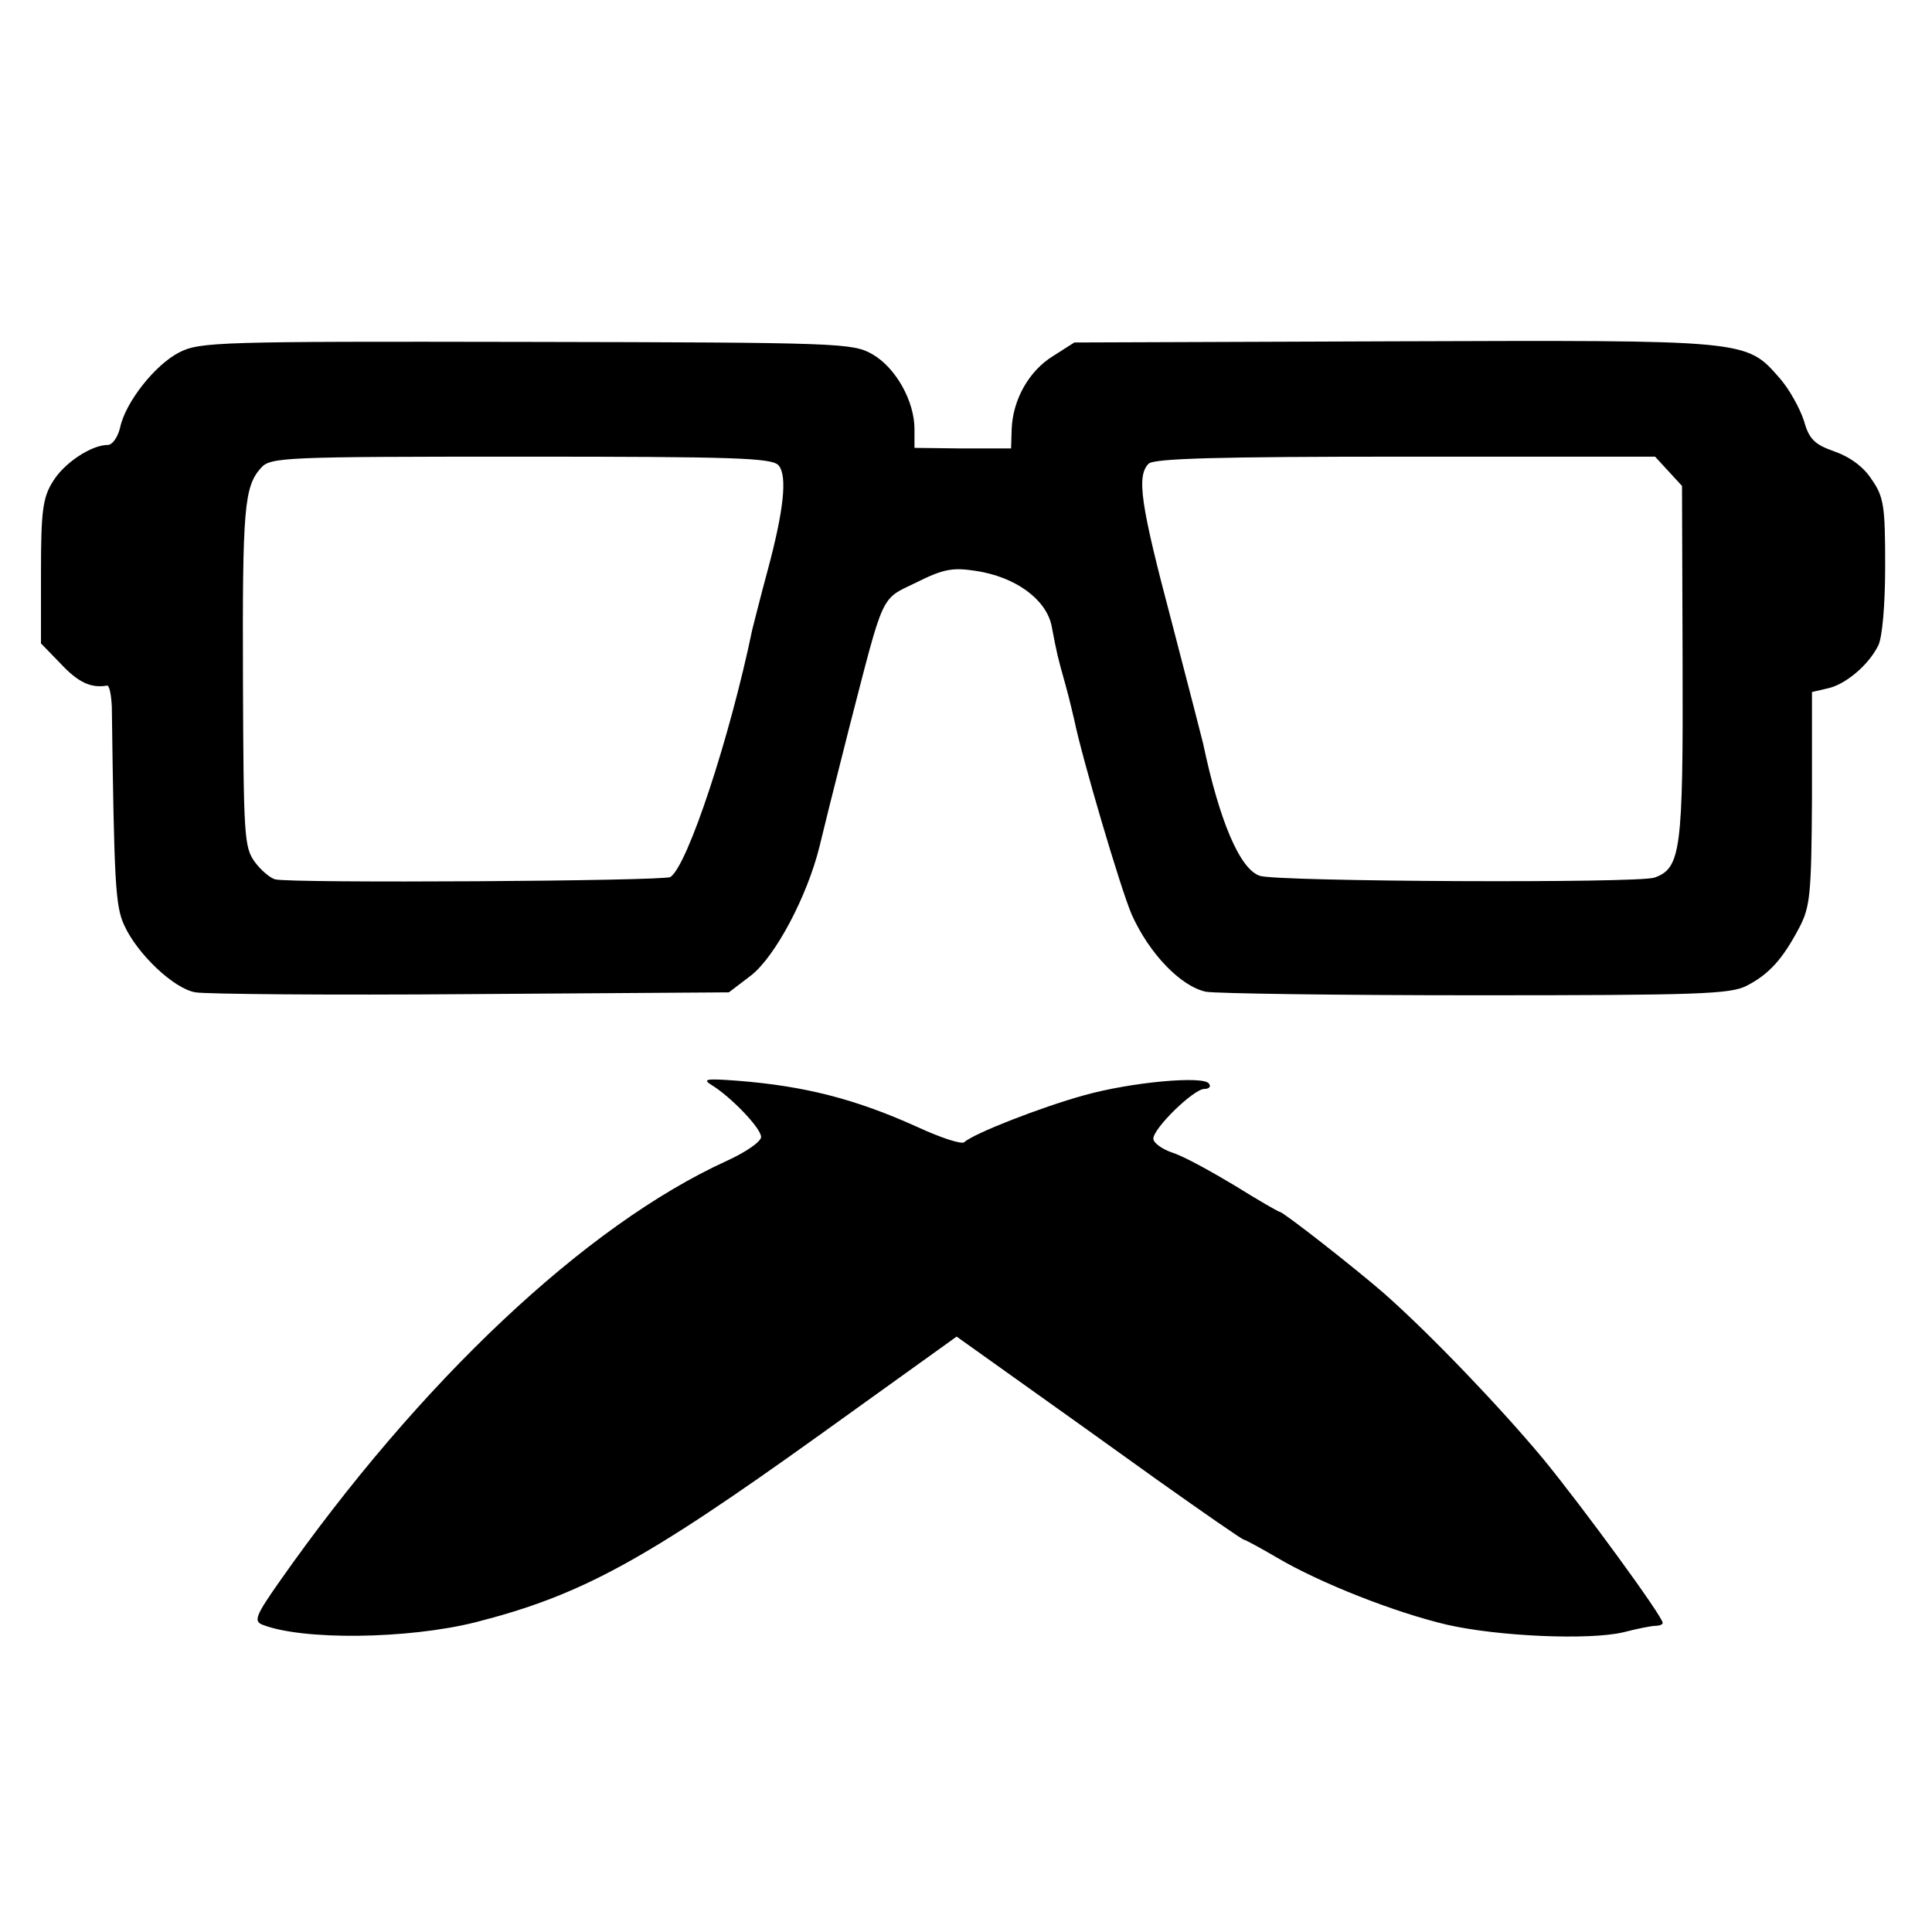
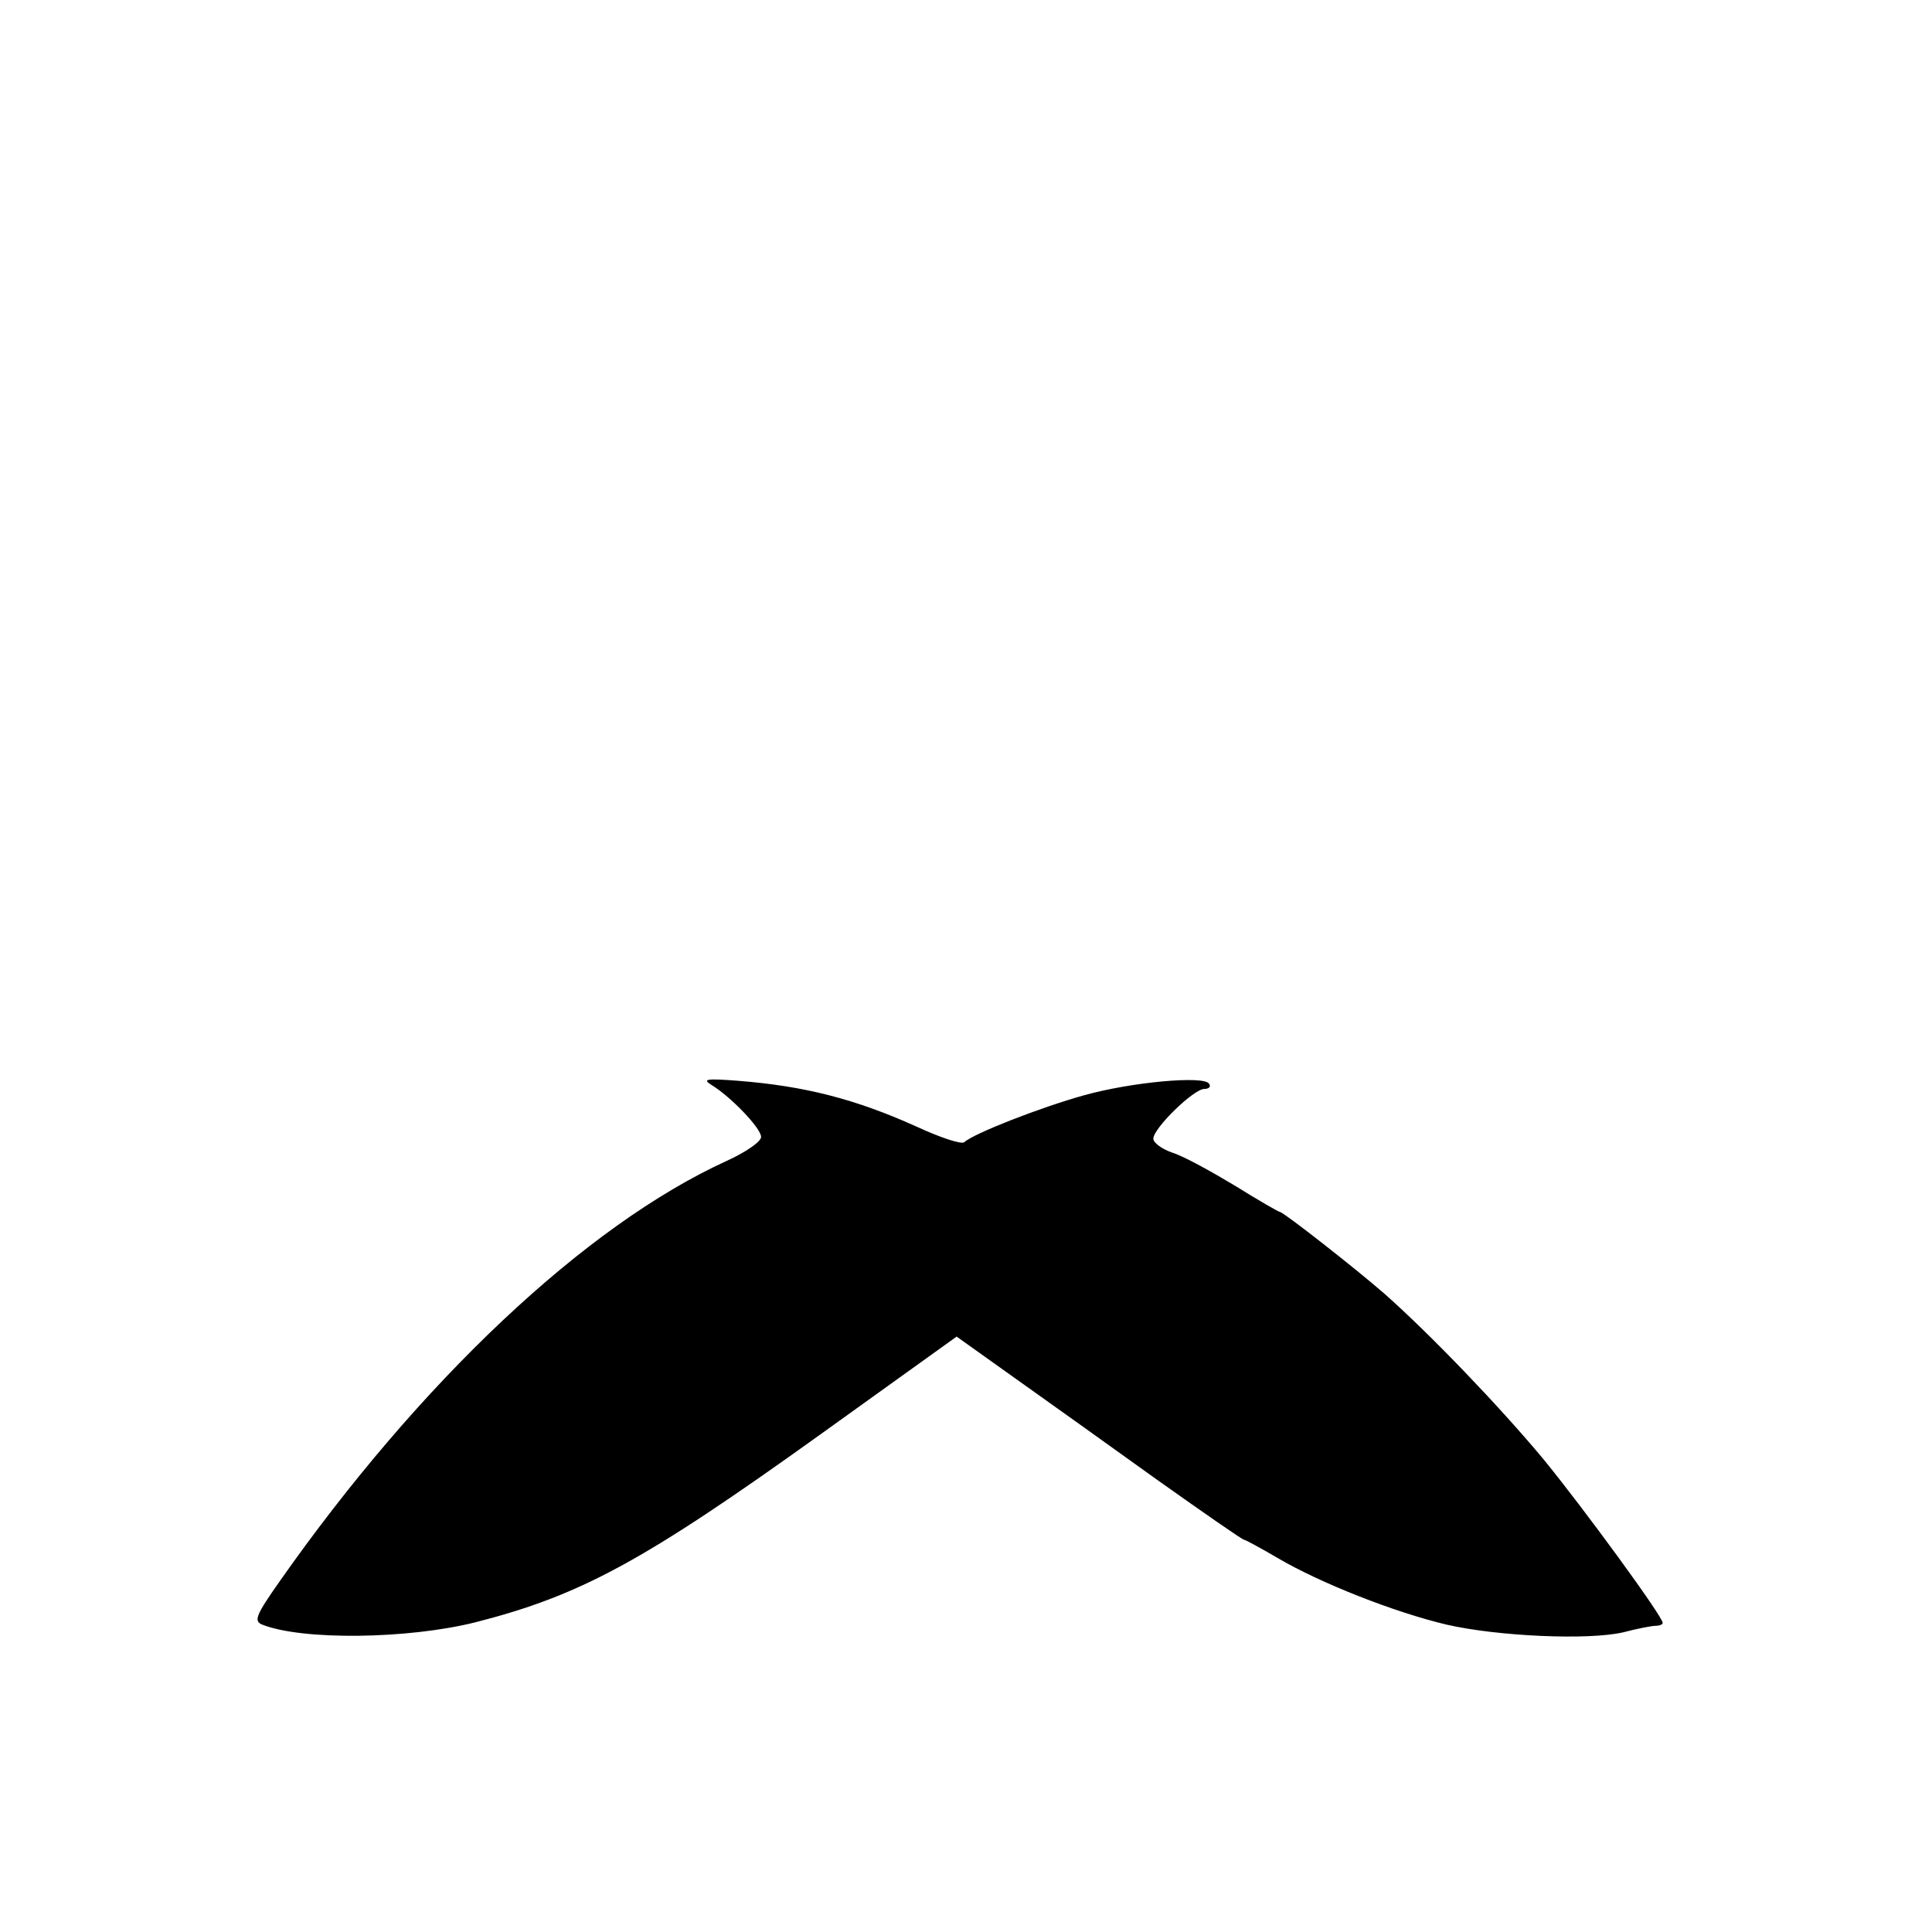
<svg xmlns="http://www.w3.org/2000/svg" version="1.0" width="330pt" height="330pt" viewBox="0 0 330 330" preserveAspectRatio="xMidYMid meet">
  <g transform="translate(0,330) scale(0.1,-0.1)" fill="#000000" stroke="none">
-     <path d="M306 2698 c-41 -21 -92 -85 -101 -129 -4 -16 -13 -29 -21 -29 -28 0 -75 -31 -94 -63 -17 -27 -20 -51 -20 -154 l0 -122 34 -35 c29 -31 51 -42 79 -37 4 0 7 -16 8 -36 4 -302 6 -340 21 -373 22 -49 85 -109 122 -115 17 -3 229 -5 471 -3 l440 3 38 29 c41 32 96 135 117 221 15 61 13 54 50 200 61 236 53 220 115 250 46 23 62 26 101 20 68 -10 120 -48 130 -93 10 -52 10 -52 24 -102 7 -25 13 -52 15 -60 13 -64 79 -288 98 -332 30 -67 84 -123 127 -132 18 -3 226 -6 462 -6 379 0 433 2 461 16 39 20 62 46 90 99 19 36 21 57 22 222 l0 181 26 6 c30 6 70 39 87 73 7 13 12 69 12 136 0 102 -2 118 -23 148 -14 22 -38 39 -64 48 -34 12 -43 21 -52 53 -7 21 -25 54 -42 73 -57 65 -54 64 -659 62 l-545 -2 -36 -23 c-41 -25 -69 -74 -71 -125 l-1 -33 -83 0 -82 1 0 32 c0 48 -32 105 -72 128 -34 19 -52 20 -591 21 -526 1 -558 0 -593 -18z m1024 -193 c15 -18 9 -76 -19 -180 -12 -44 -23 -89 -26 -100 -38 -184 -111 -405 -140 -423 -10 -7 -649 -11 -675 -4 -8 2 -24 15 -35 30 -18 25 -19 45 -20 312 -1 292 2 329 31 361 16 18 40 19 444 19 365 0 429 -2 440 -15z m1520 -10 l23 -25 1 -302 c1 -321 -3 -351 -48 -367 -28 -10 -645 -7 -674 3 -34 11 -69 93 -97 226 -2 8 -26 102 -54 209 -53 200 -60 248 -39 269 9 9 120 12 438 12 l427 0 23 -25z" />
    <path d="M1215 1447 c33 -20 85 -74 85 -89 0 -8 -26 -26 -59 -41 -241 -110 -524 -377 -764 -719 -40 -57 -44 -67 -29 -73 68 -27 248 -25 364 4 180 46 287 104 588 320 l234 168 101 -72 c55 -39 164 -117 242 -173 79 -56 145 -102 148 -102 2 0 28 -14 57 -31 73 -43 200 -93 289 -114 87 -20 243 -27 302 -13 23 6 48 11 55 11 6 0 12 2 12 5 0 11 -136 197 -204 280 -75 90 -193 213 -271 282 -48 42 -173 140 -179 140 -2 0 -37 20 -77 45 -40 24 -87 50 -106 56 -18 6 -33 17 -33 24 0 18 69 85 87 85 8 0 12 4 8 9 -8 14 -132 3 -214 -20 -72 -20 -188 -65 -204 -80 -5 -4 -41 8 -80 26 -106 48 -193 70 -307 79 -53 4 -61 3 -45 -7z" />
  </g>
</svg>